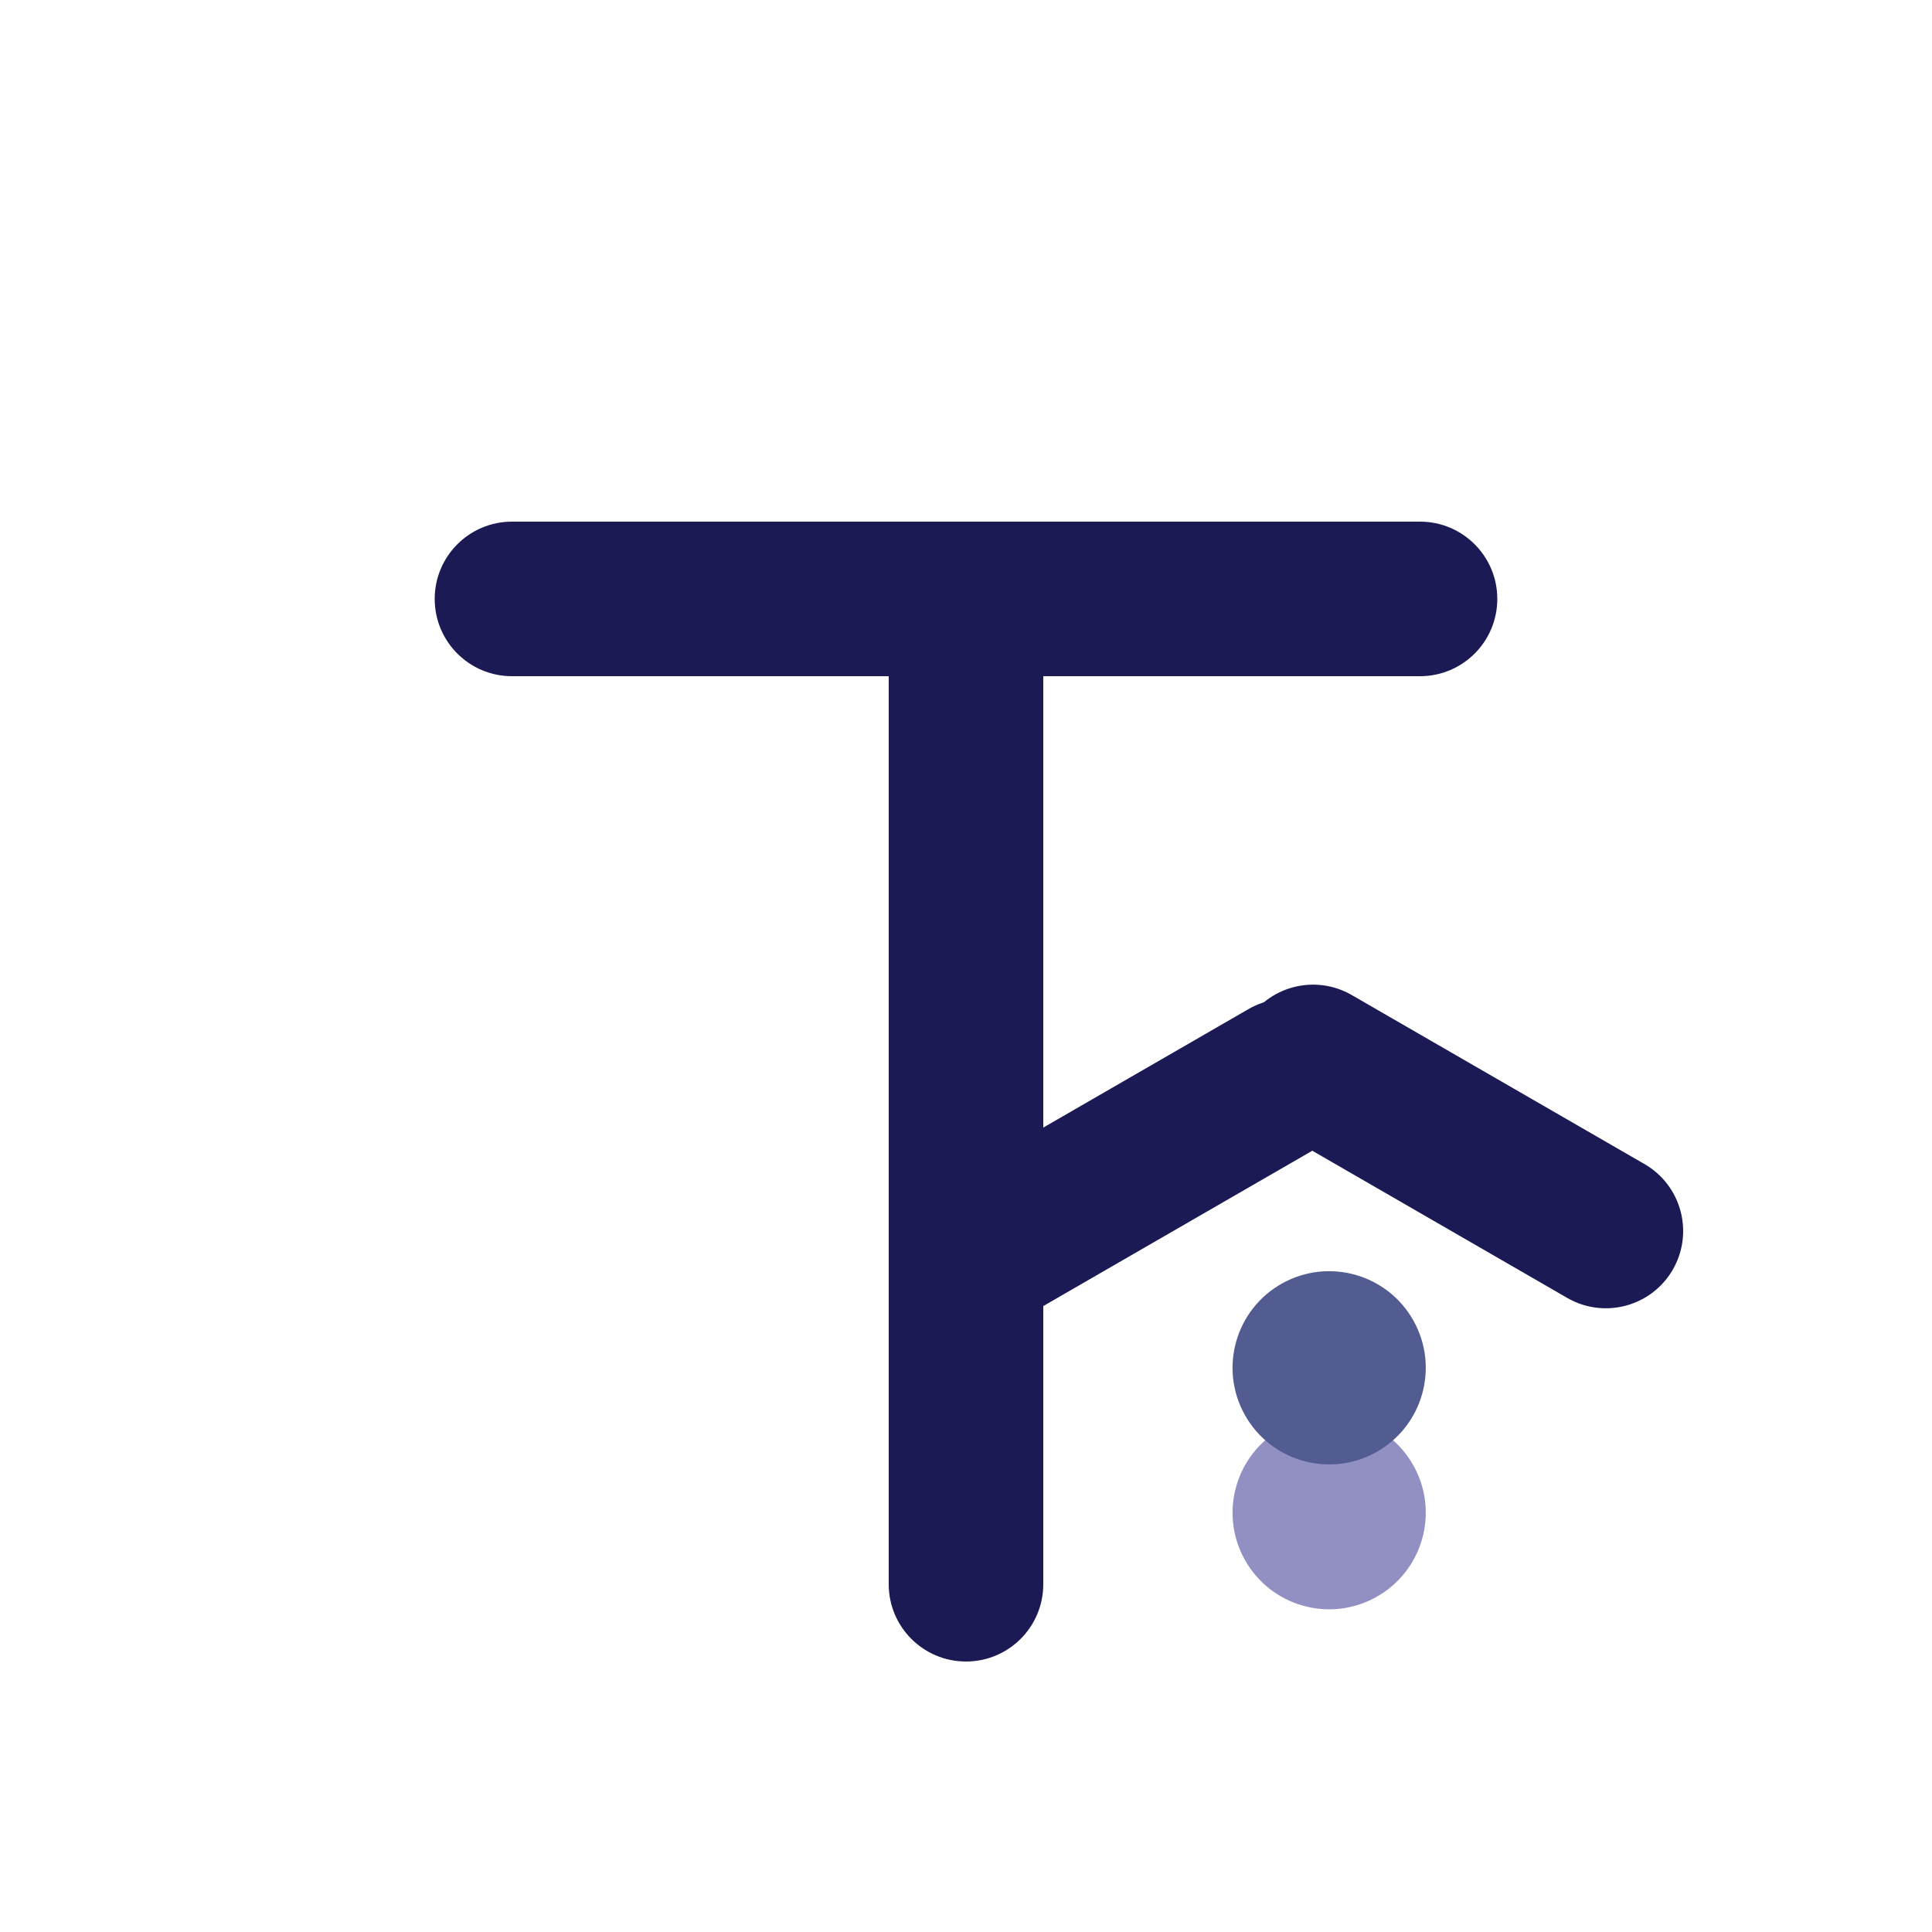
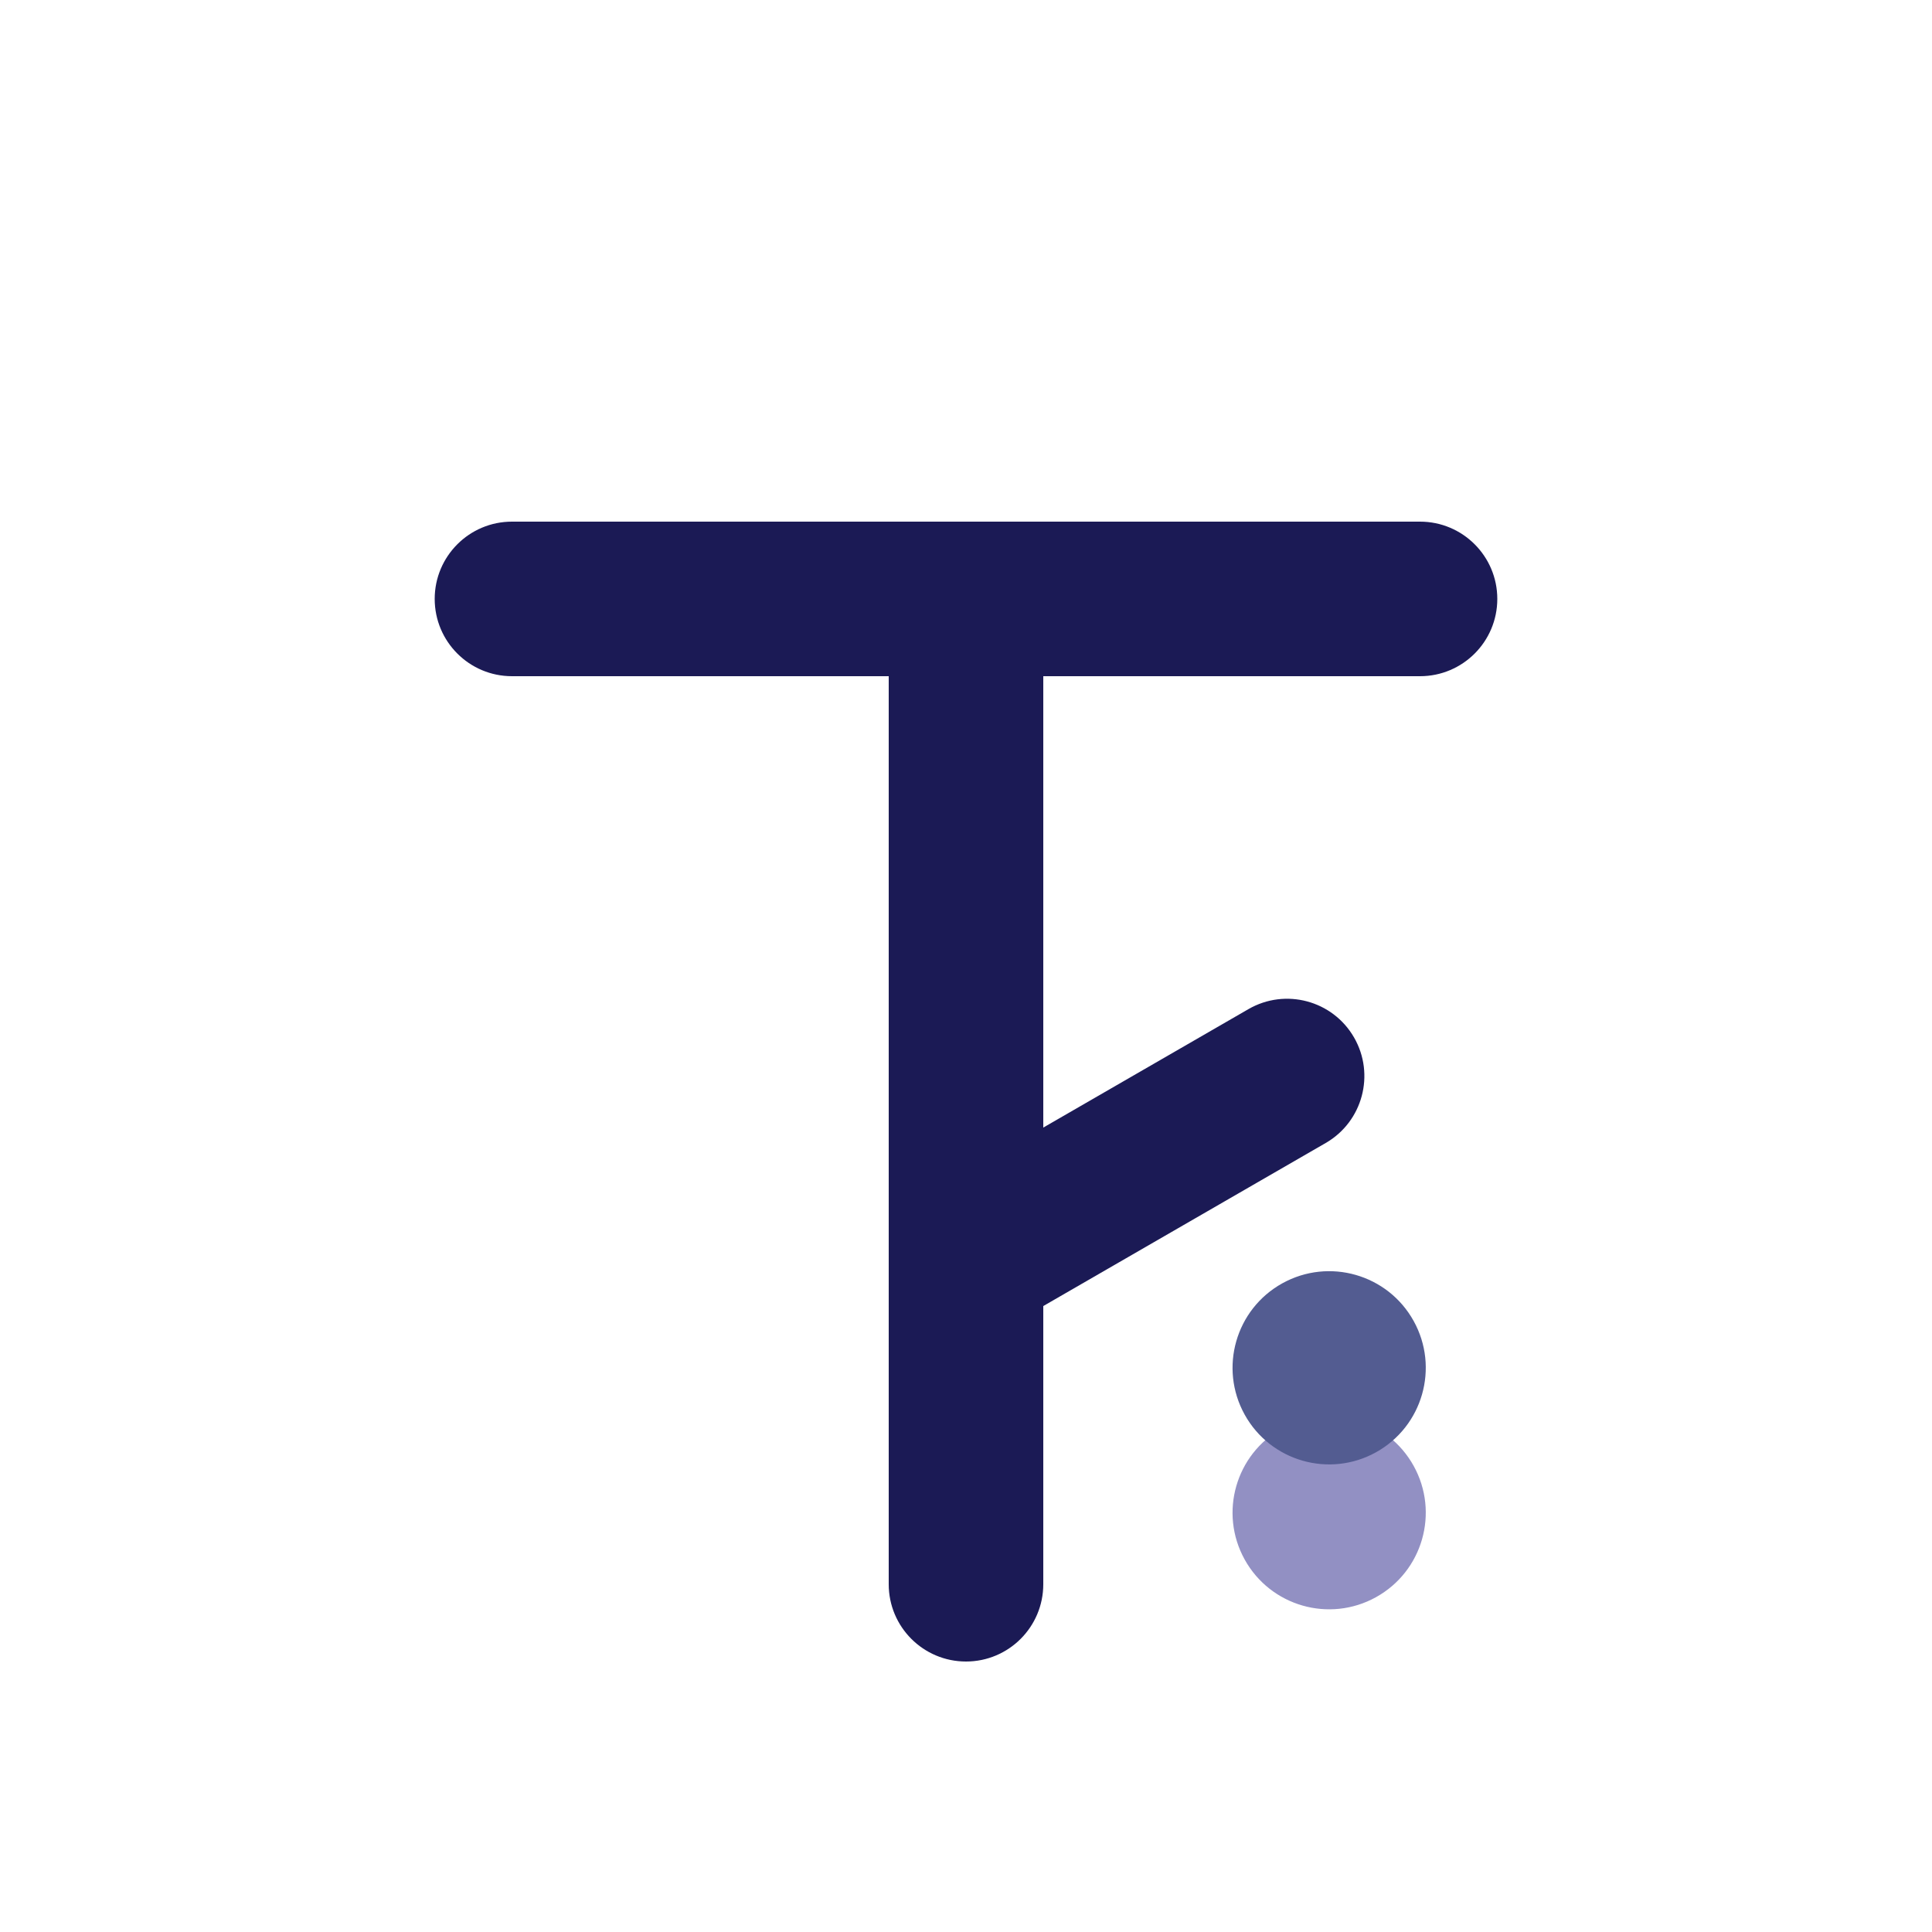
<svg xmlns="http://www.w3.org/2000/svg" fill="none" viewBox="0 0 200 200" height="200" width="200">
-   <rect fill="white" height="200" width="200" />
  <circle fill-opacity="0.933" fill="white" r="100" cy="100" cx="100" />
  <path fill="#1B1A55" d="M45 62C45 57.582 48.582 54 53 54H147C151.418 54 155 57.582 155 62C155 66.418 151.418 70 147 70H53C48.582 70 45 66.418 45 62Z" />
  <path fill="#1B1A55" d="M92 70C92 65.582 95.582 62 100 62C104.418 62 108 65.582 108 70V164C108 168.418 104.418 172 100 172C95.582 172 92 168.418 92 164V70Z" />
  <path fill="#9290C3" d="M132.746 147.848C137.577 145.171 143.663 146.916 146.34 151.746C149.018 156.577 147.273 162.663 142.442 165.34C137.612 168.018 131.526 166.273 128.848 161.442C126.171 156.612 127.916 150.526 132.746 147.848Z" />
  <path fill="#1B1A55" d="M137.239 118.321C141.065 116.111 142.376 111.219 140.167 107.392C137.958 103.566 133.065 102.255 129.239 104.464L98.928 121.964C95.102 124.173 93.791 129.066 96 132.892C98.209 136.719 103.102 138.03 106.928 135.821L137.239 118.321Z" />
-   <path fill="#1B1A55" d="M131.928 116.86C128.102 114.651 126.791 109.758 129 105.932C131.209 102.105 136.102 100.794 139.928 103.004L170.239 120.504C174.065 122.713 175.376 127.605 173.167 131.432C170.958 135.258 166.065 136.569 162.239 134.36L131.928 116.86Z" />
  <path fill="#535C91" d="M132.746 132.848C137.577 130.171 143.663 131.916 146.34 136.746C149.018 141.577 147.273 147.663 142.442 150.34C137.612 153.018 131.526 151.273 128.848 146.442C126.171 141.612 127.916 135.526 132.746 132.848Z" />
</svg>